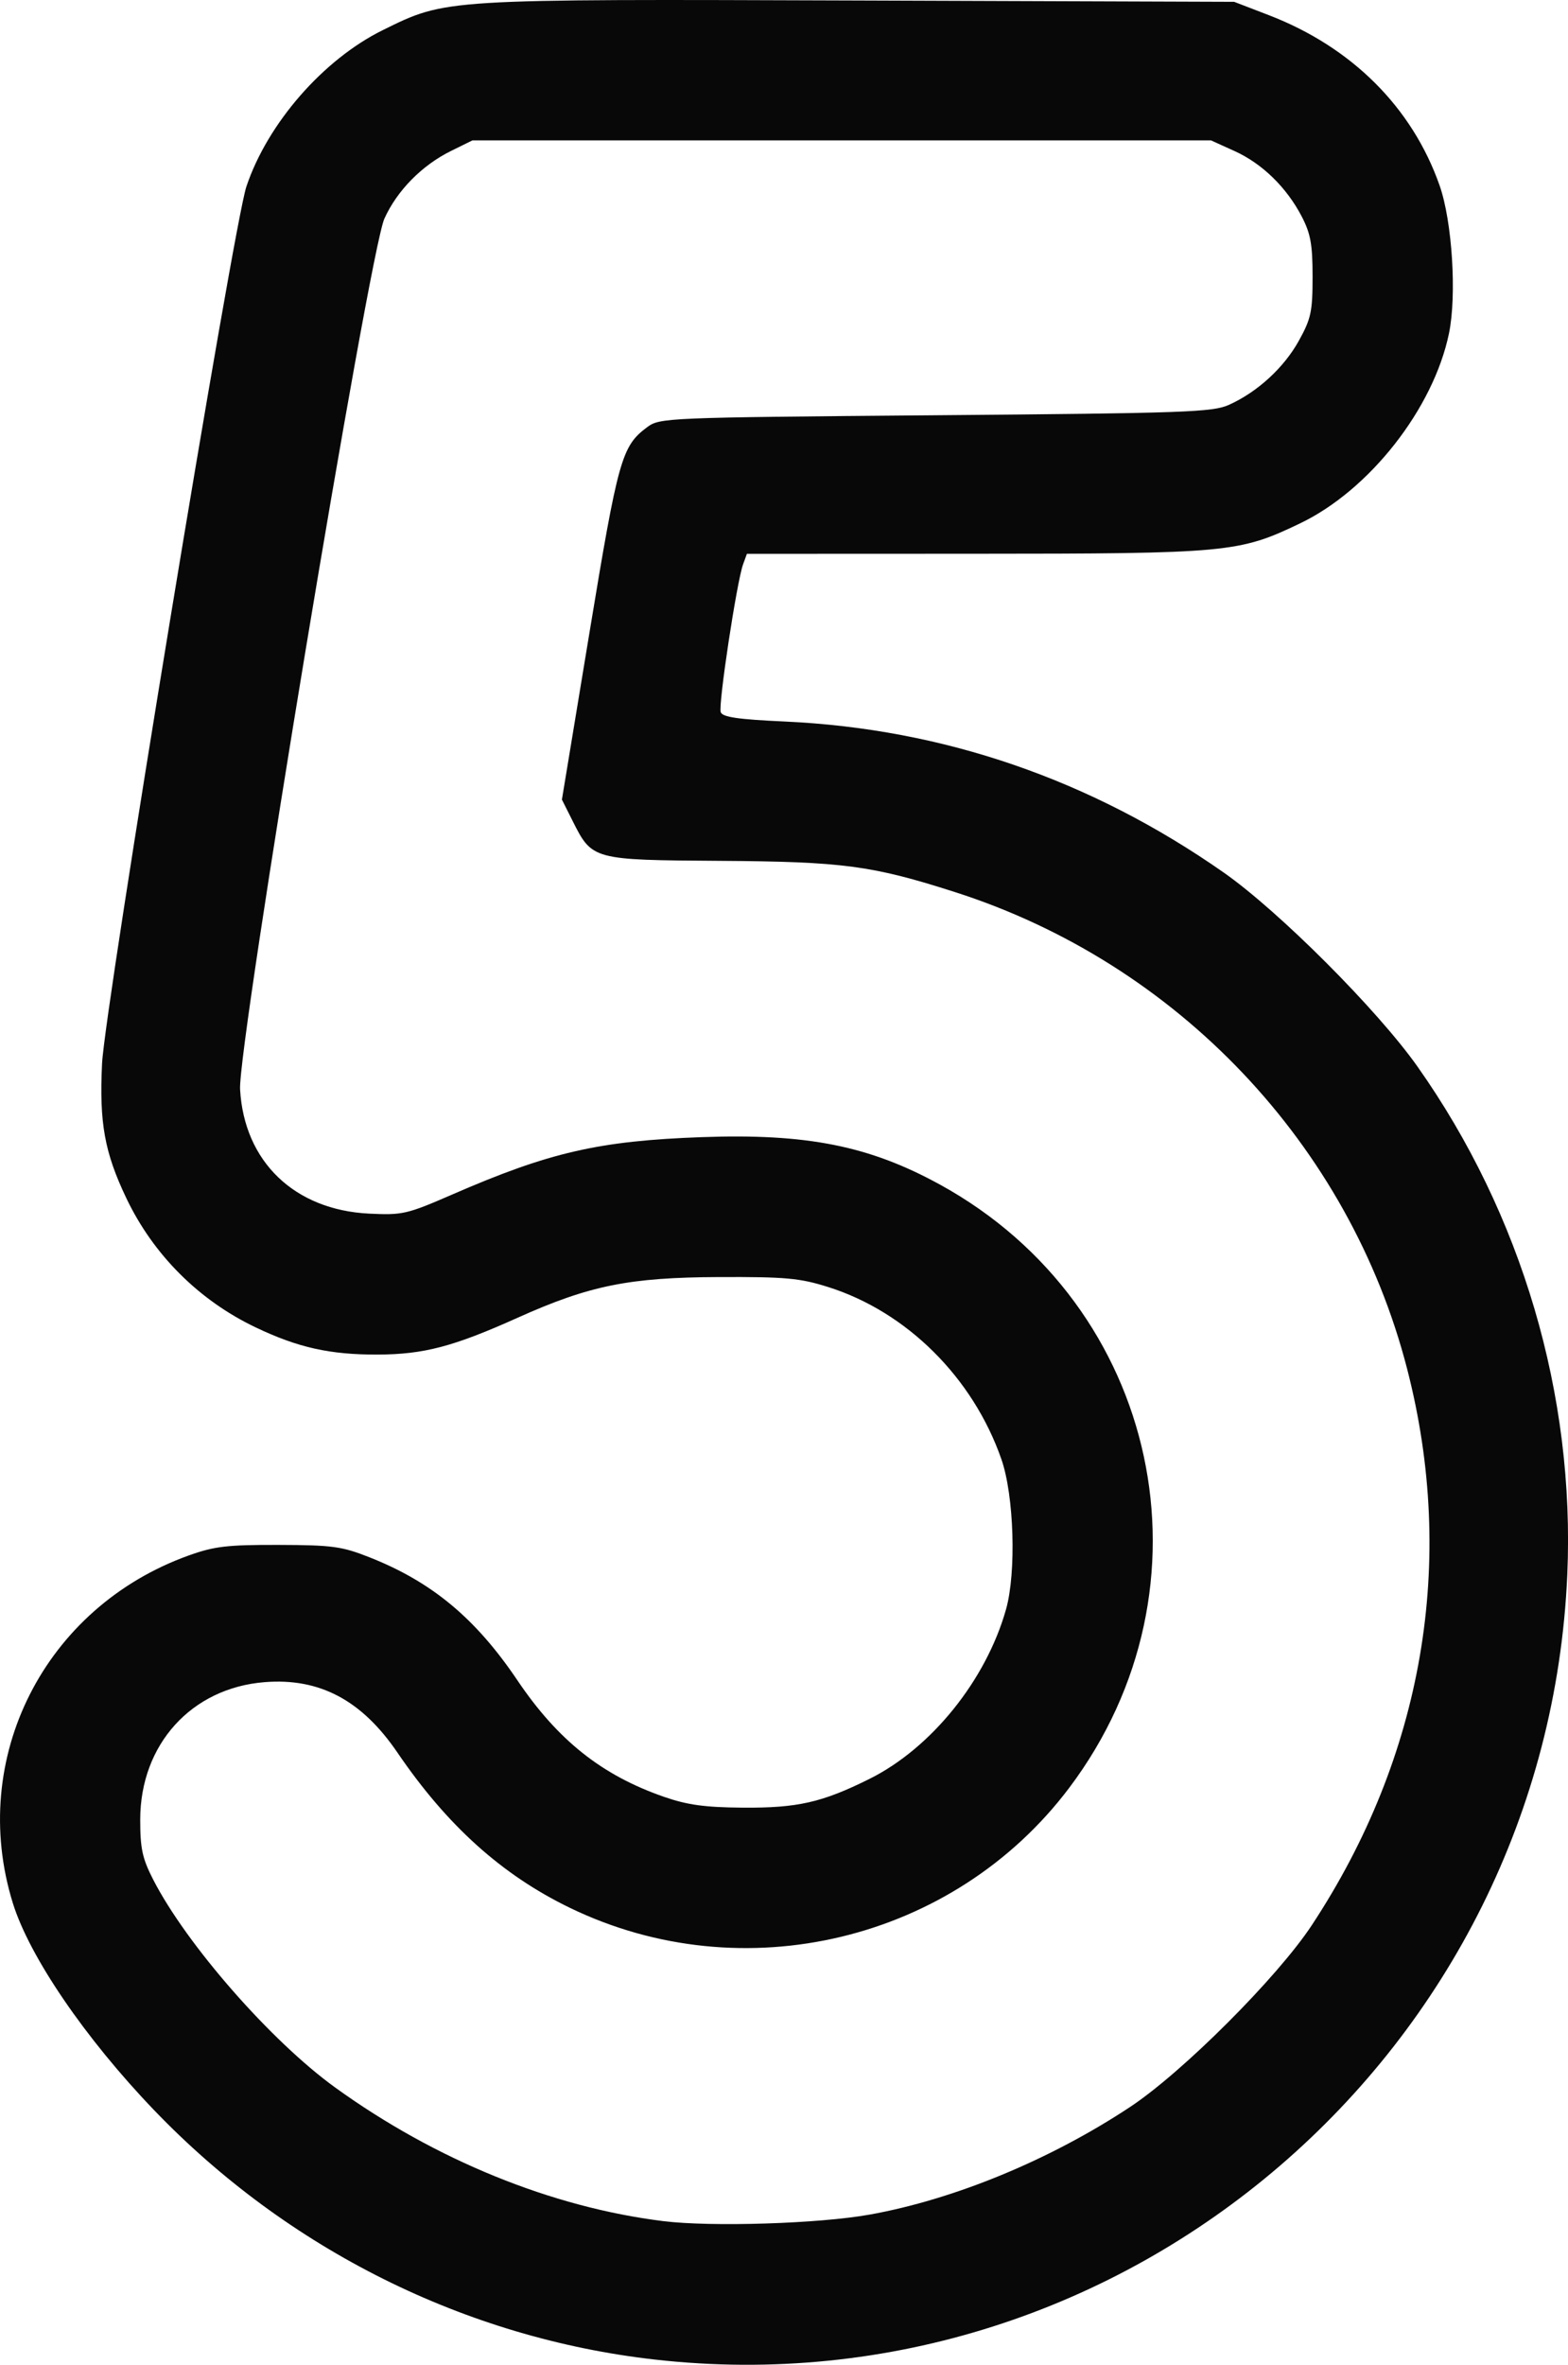
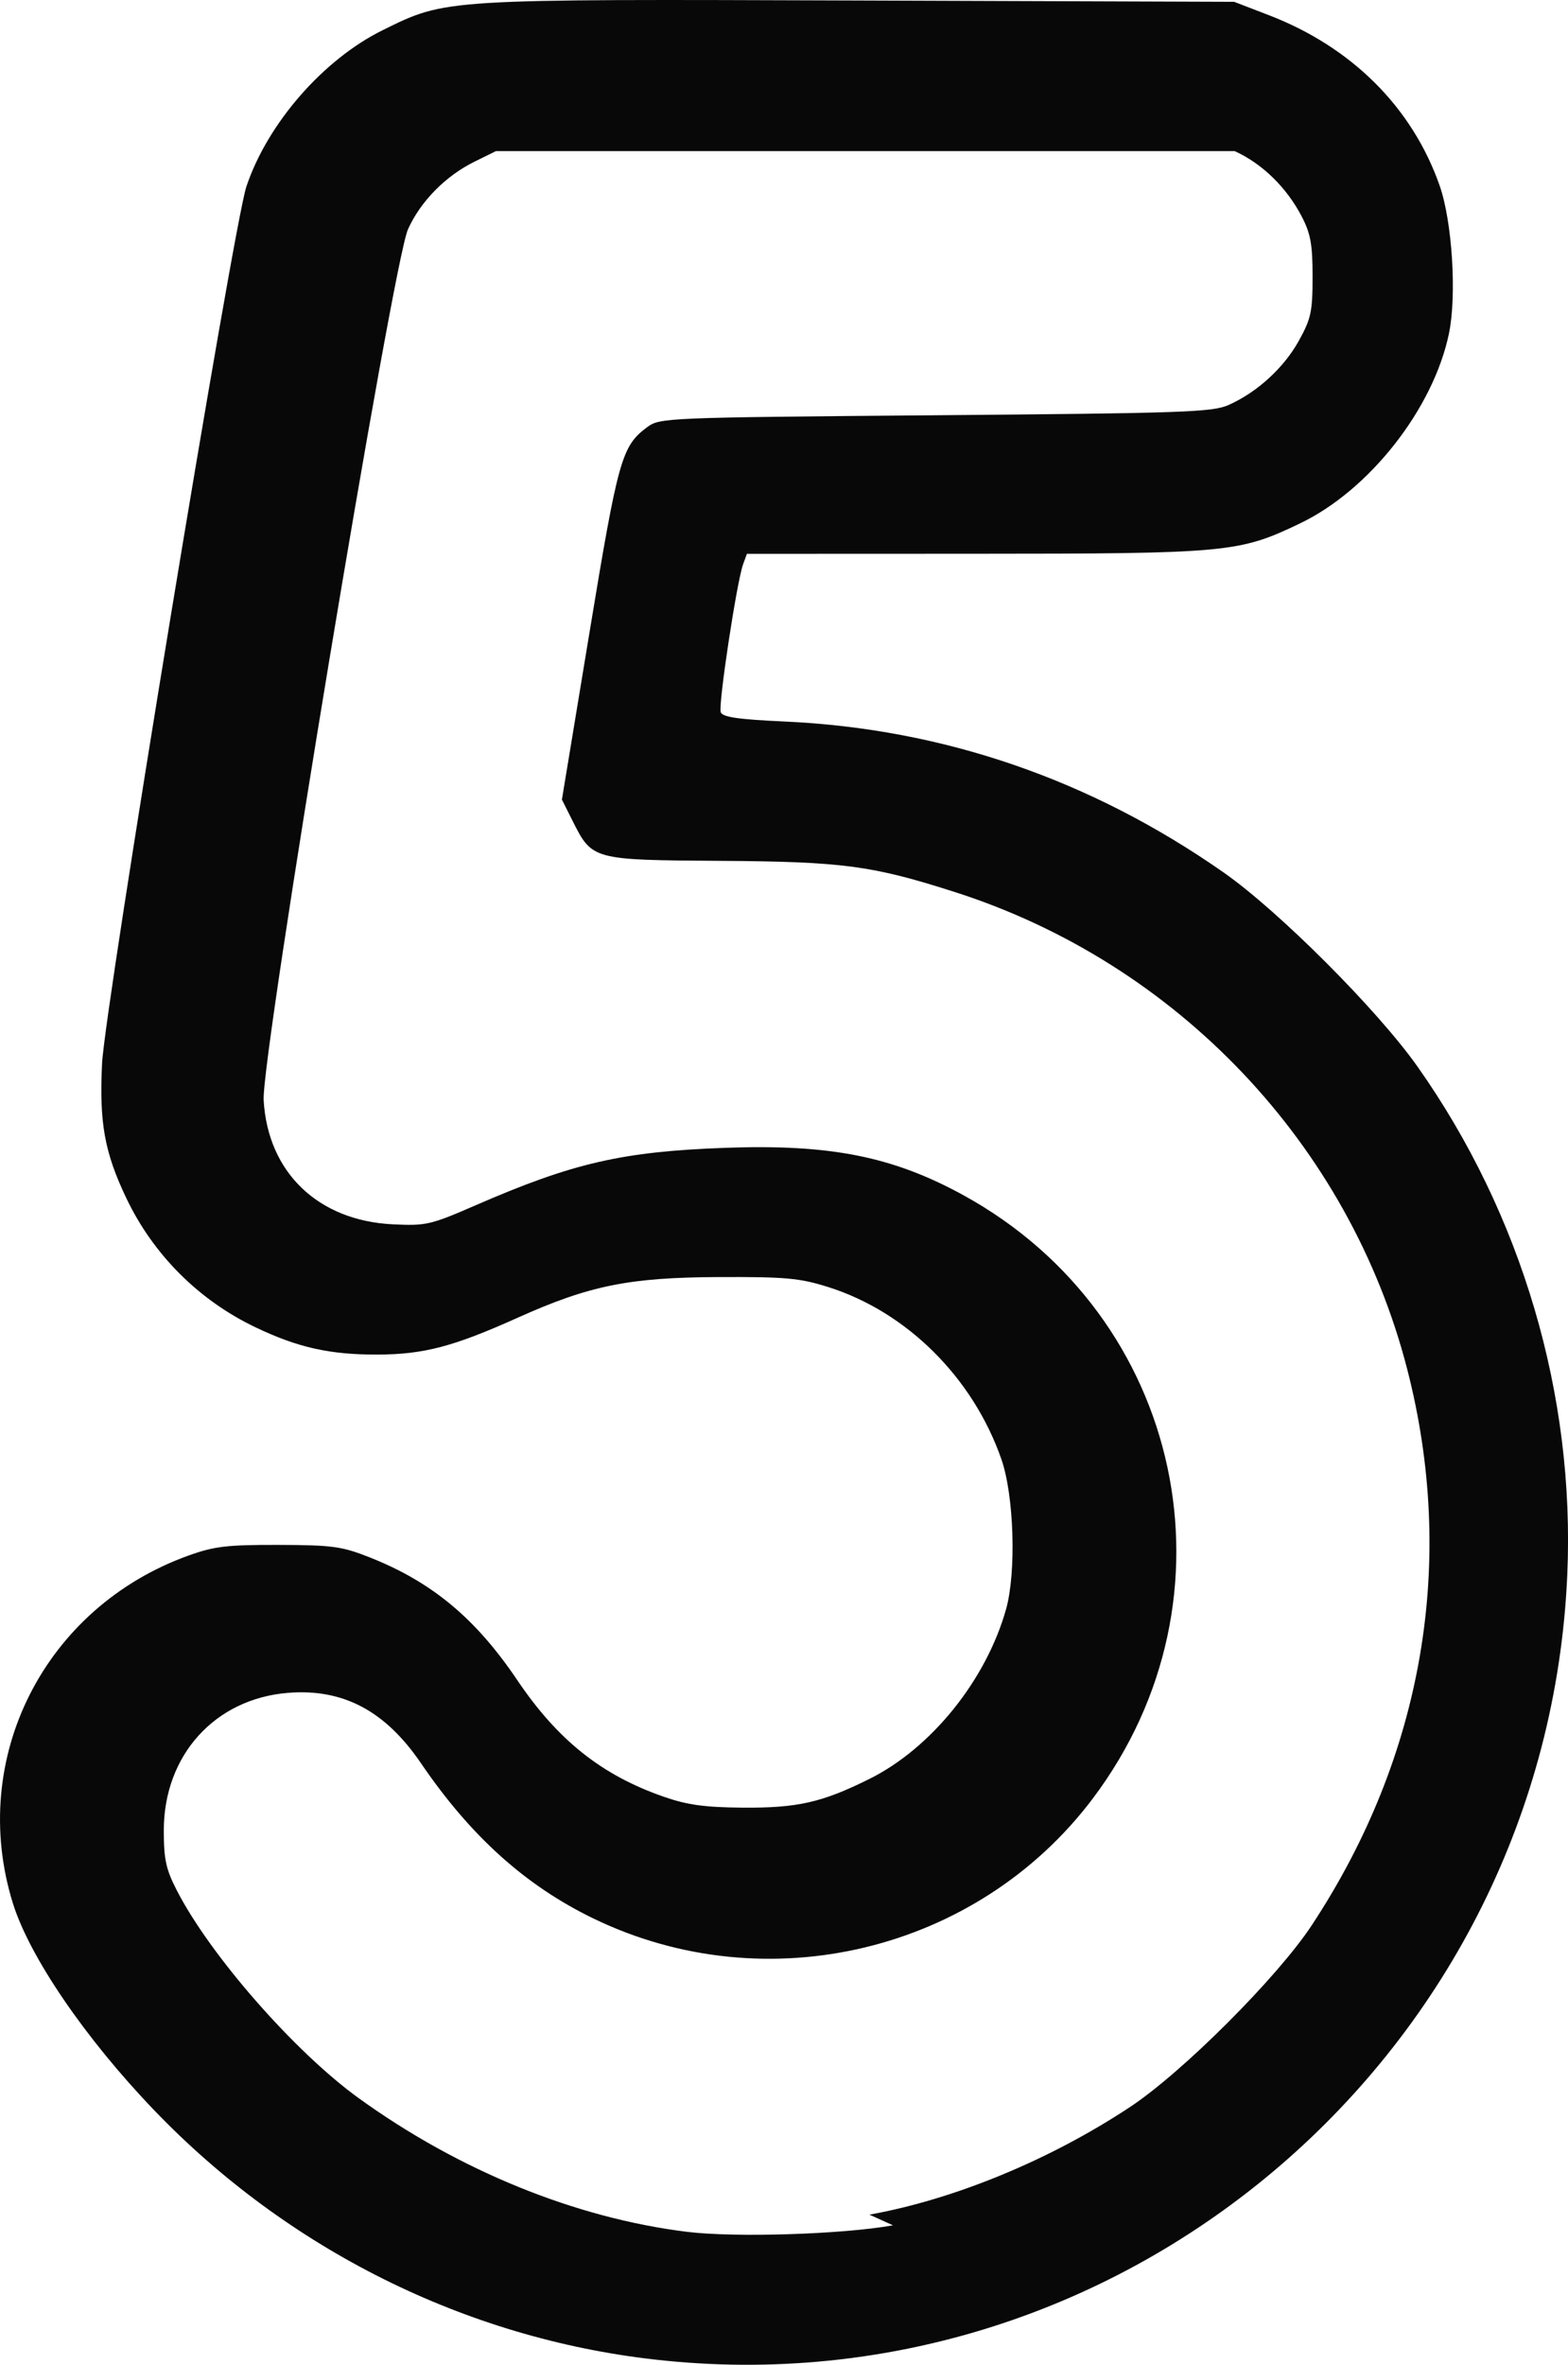
<svg xmlns="http://www.w3.org/2000/svg" xmlns:ns1="http://sodipodi.sourceforge.net/DTD/sodipodi-0.dtd" xmlns:ns2="http://www.inkscape.org/namespaces/inkscape" width="89.873mm" height="135.444mm" viewBox="0 0 89.873 135.444" version="1.1" id="svg5" xml:space="preserve">
  <ns1:namedview id="namedview7" pagecolor="#ffffff" bordercolor="#000000" borderopacity="0.25" ns2:showpageshadow="2" ns2:pageopacity="0.0" ns2:pagecheckerboard="0" ns2:deskcolor="#d1d1d1" ns2:document-units="mm" showgrid="false" />
  <defs id="defs2" />
  <g ns2:label="Layer 1" ns2:groupmode="layer" id="layer1" transform="translate(1231.443,-440.707)">
-     <path style="fill:#080808;stroke-width:1" d="m -1193.913,575.852 c -10.843,-1.227 -21.035,-6.302 -28.707,-14.295 -3.948,-4.113 -7.136,-8.783 -8.088,-11.85 -2.572,-8.282 1.808,-16.938 10.073,-19.906 1.476,-0.53 2.208,-0.616 5.159,-0.608 3.083,0.009 3.623,0.082 5.211,0.709 3.578,1.413 6.08,3.492 8.476,7.043 2.321,3.439 4.838,5.439 8.405,6.677 1.336,0.464 2.34,0.602 4.498,0.619 3.151,0.025 4.555,-0.293 7.276,-1.645 3.545,-1.761 6.686,-5.658 7.829,-9.711 0.597,-2.117 0.462,-6.513 -0.265,-8.599 -1.629,-4.676 -5.426,-8.446 -9.934,-9.865 -1.621,-0.51 -2.429,-0.584 -6.229,-0.57 -5.169,0.02 -7.445,0.479 -11.573,2.334 -3.667,1.648 -5.367,2.095 -8.006,2.106 -2.737,0.011 -4.574,-0.398 -7.011,-1.562 -3.246,-1.549 -5.857,-4.158 -7.401,-7.392 -1.251,-2.621 -1.558,-4.315 -1.394,-7.708 0.157,-3.25 7.528,-48.012 8.273,-50.235 1.212,-3.62 4.41,-7.284 7.825,-8.965 3.644,-1.794 3.37,-1.777 27.318,-1.693 l 21.472,0.075 1.984,0.763 c 4.756,1.828 8.223,5.284 9.794,9.761 0.722,2.057 0.989,6.287 0.535,8.474 -0.893,4.301 -4.551,8.964 -8.526,10.871 -3.506,1.682 -4.119,1.739 -18.677,1.744 l -13.037,0.005 -0.217,0.595 c -0.364,0.997 -1.436,8.077 -1.283,8.475 0.109,0.284 0.991,0.412 3.673,0.534 9.083,0.415 17.536,3.321 25.153,8.647 3.164,2.213 8.817,7.868 11.111,11.117 5.979,8.465 9.034,18.823 8.585,29.104 -1.191,27.285 -25.3,48.006 -52.3,44.951 z m 12.303,-8.3 c 4.877,-0.874 10.372,-3.143 14.949,-6.173 3.006,-1.99 8.433,-7.415 10.401,-10.397 6.394,-9.689 8.311,-20.851 5.472,-31.861 -3.314,-12.854 -13.169,-23.239 -25.927,-27.322 -4.746,-1.519 -6.416,-1.741 -13.443,-1.786 -7.326,-0.047 -7.342,-0.051 -8.467,-2.292 l -0.611,-1.216 1.577,-9.549 c 1.646,-9.967 1.849,-10.693 3.301,-11.776 0.735,-0.548 1.002,-0.559 16.537,-0.689 14.369,-0.12 15.883,-0.174 16.828,-0.601 1.629,-0.736 3.141,-2.123 3.997,-3.668 0.699,-1.262 0.786,-1.669 0.786,-3.668 0,-1.84 -0.112,-2.465 -0.618,-3.44 -0.867,-1.671 -2.27,-3.038 -3.852,-3.754 l -1.351,-0.612 h -21.167 -21.167 l -1.224,0.603 c -1.667,0.821 -3.094,2.269 -3.821,3.877 -0.878,1.943 -8.413,47.375 -8.272,49.876 0.234,4.134 3.115,6.905 7.398,7.114 1.913,0.093 2.162,0.036 4.763,-1.095 5.571,-2.423 8.402,-3.073 14.303,-3.286 6.027,-0.217 9.612,0.498 13.665,2.726 12.601,6.927 16.054,23.051 7.396,34.541 -6.619,8.784 -18.706,11.683 -28.637,6.867 -3.886,-1.885 -7.024,-4.709 -9.869,-8.884 -2.047,-3.004 -4.463,-4.284 -7.613,-4.034 -4.194,0.333 -7.124,3.567 -7.13,7.87 0,1.661 0.119,2.222 0.744,3.44 1.911,3.723 6.755,9.253 10.429,11.906 5.746,4.149 12.418,6.864 18.808,7.654 2.759,0.341 8.917,0.147 11.815,-0.372 z" id="path4069" />
+     <path style="fill:#080808;stroke-width:1" d="m -1193.913,575.852 c -10.843,-1.227 -21.035,-6.302 -28.707,-14.295 -3.948,-4.113 -7.136,-8.783 -8.088,-11.85 -2.572,-8.282 1.808,-16.938 10.073,-19.906 1.476,-0.53 2.208,-0.616 5.159,-0.608 3.083,0.009 3.623,0.082 5.211,0.709 3.578,1.413 6.08,3.492 8.476,7.043 2.321,3.439 4.838,5.439 8.405,6.677 1.336,0.464 2.34,0.602 4.498,0.619 3.151,0.025 4.555,-0.293 7.276,-1.645 3.545,-1.761 6.686,-5.658 7.829,-9.711 0.597,-2.117 0.462,-6.513 -0.265,-8.599 -1.629,-4.676 -5.426,-8.446 -9.934,-9.865 -1.621,-0.51 -2.429,-0.584 -6.229,-0.57 -5.169,0.02 -7.445,0.479 -11.573,2.334 -3.667,1.648 -5.367,2.095 -8.006,2.106 -2.737,0.011 -4.574,-0.398 -7.011,-1.562 -3.246,-1.549 -5.857,-4.158 -7.401,-7.392 -1.251,-2.621 -1.558,-4.315 -1.394,-7.708 0.157,-3.25 7.528,-48.012 8.273,-50.235 1.212,-3.62 4.41,-7.284 7.825,-8.965 3.644,-1.794 3.37,-1.777 27.318,-1.693 l 21.472,0.075 1.984,0.763 c 4.756,1.828 8.223,5.284 9.794,9.761 0.722,2.057 0.989,6.287 0.535,8.474 -0.893,4.301 -4.551,8.964 -8.526,10.871 -3.506,1.682 -4.119,1.739 -18.677,1.744 l -13.037,0.005 -0.217,0.595 c -0.364,0.997 -1.436,8.077 -1.283,8.475 0.109,0.284 0.991,0.412 3.673,0.534 9.083,0.415 17.536,3.321 25.153,8.647 3.164,2.213 8.817,7.868 11.111,11.117 5.979,8.465 9.034,18.823 8.585,29.104 -1.191,27.285 -25.3,48.006 -52.3,44.951 z m 12.303,-8.3 c 4.877,-0.874 10.372,-3.143 14.949,-6.173 3.006,-1.99 8.433,-7.415 10.401,-10.397 6.394,-9.689 8.311,-20.851 5.472,-31.861 -3.314,-12.854 -13.169,-23.239 -25.927,-27.322 -4.746,-1.519 -6.416,-1.741 -13.443,-1.786 -7.326,-0.047 -7.342,-0.051 -8.467,-2.292 l -0.611,-1.216 1.577,-9.549 c 1.646,-9.967 1.849,-10.693 3.301,-11.776 0.735,-0.548 1.002,-0.559 16.537,-0.689 14.369,-0.12 15.883,-0.174 16.828,-0.601 1.629,-0.736 3.141,-2.123 3.997,-3.668 0.699,-1.262 0.786,-1.669 0.786,-3.668 0,-1.84 -0.112,-2.465 -0.618,-3.44 -0.867,-1.671 -2.27,-3.038 -3.852,-3.754 h -21.167 -21.167 l -1.224,0.603 c -1.667,0.821 -3.094,2.269 -3.821,3.877 -0.878,1.943 -8.413,47.375 -8.272,49.876 0.234,4.134 3.115,6.905 7.398,7.114 1.913,0.093 2.162,0.036 4.763,-1.095 5.571,-2.423 8.402,-3.073 14.303,-3.286 6.027,-0.217 9.612,0.498 13.665,2.726 12.601,6.927 16.054,23.051 7.396,34.541 -6.619,8.784 -18.706,11.683 -28.637,6.867 -3.886,-1.885 -7.024,-4.709 -9.869,-8.884 -2.047,-3.004 -4.463,-4.284 -7.613,-4.034 -4.194,0.333 -7.124,3.567 -7.13,7.87 0,1.661 0.119,2.222 0.744,3.44 1.911,3.723 6.755,9.253 10.429,11.906 5.746,4.149 12.418,6.864 18.808,7.654 2.759,0.341 8.917,0.147 11.815,-0.372 z" id="path4069" />
  </g>
</svg>